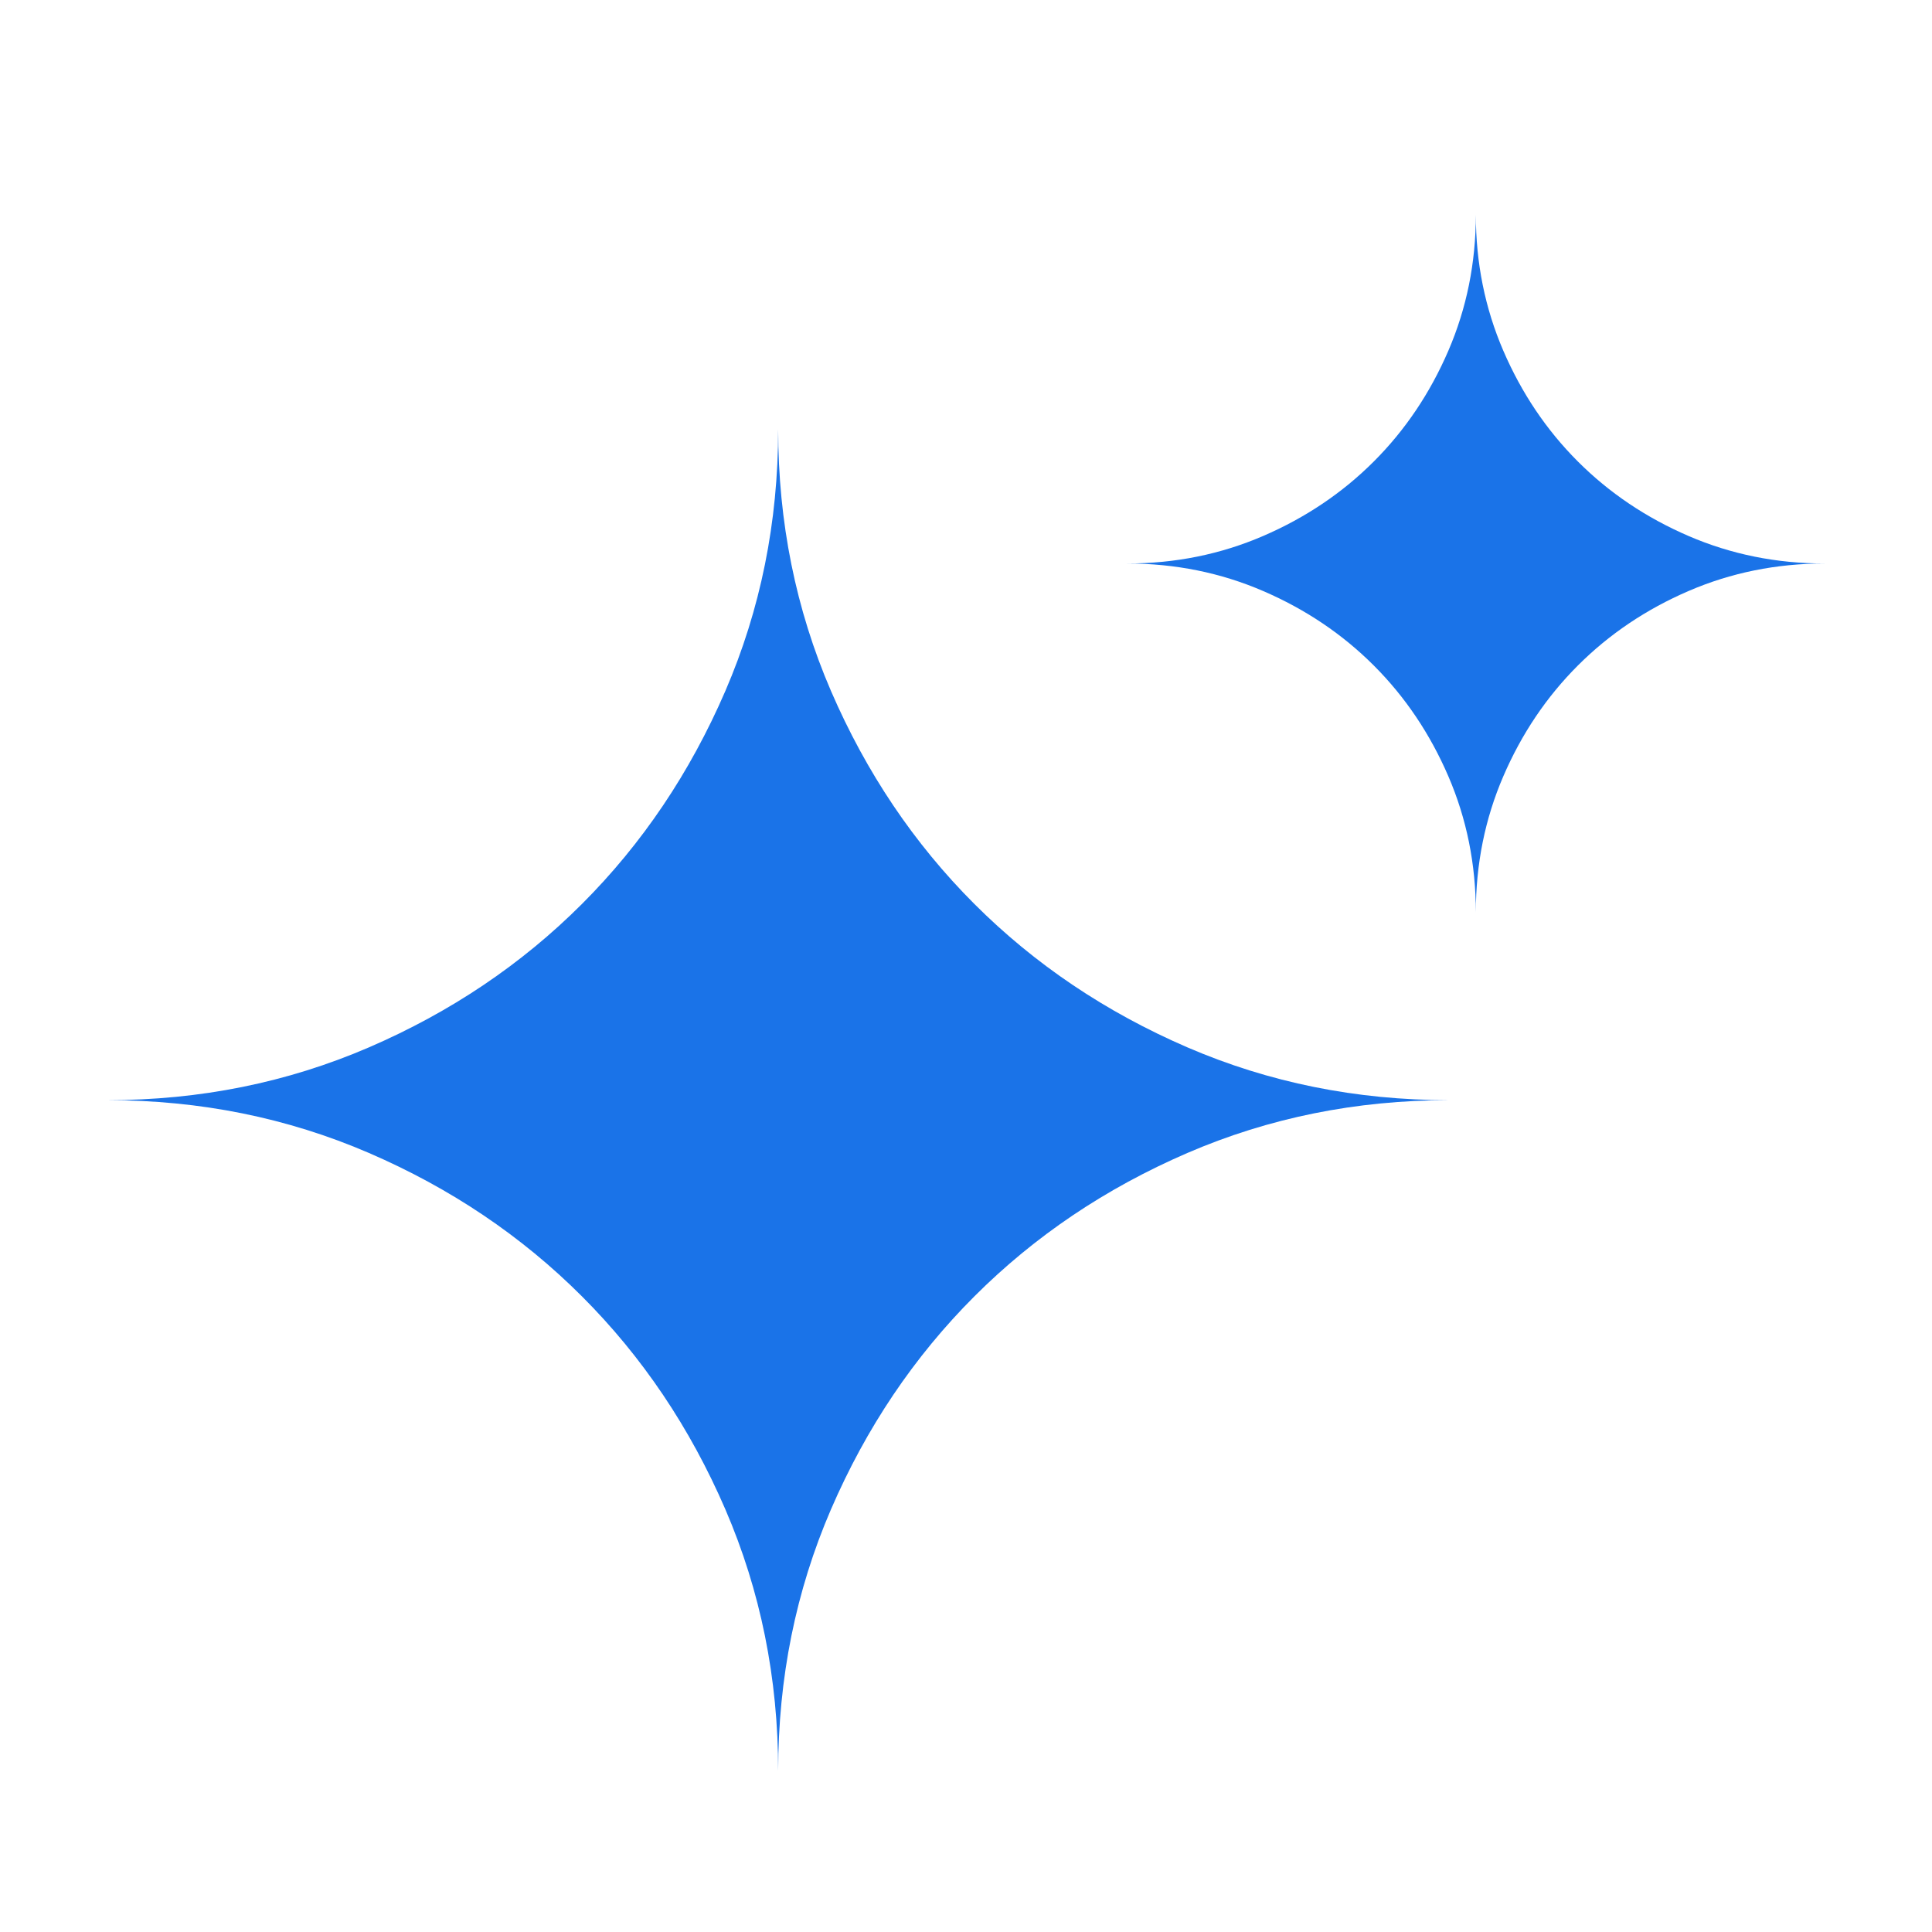
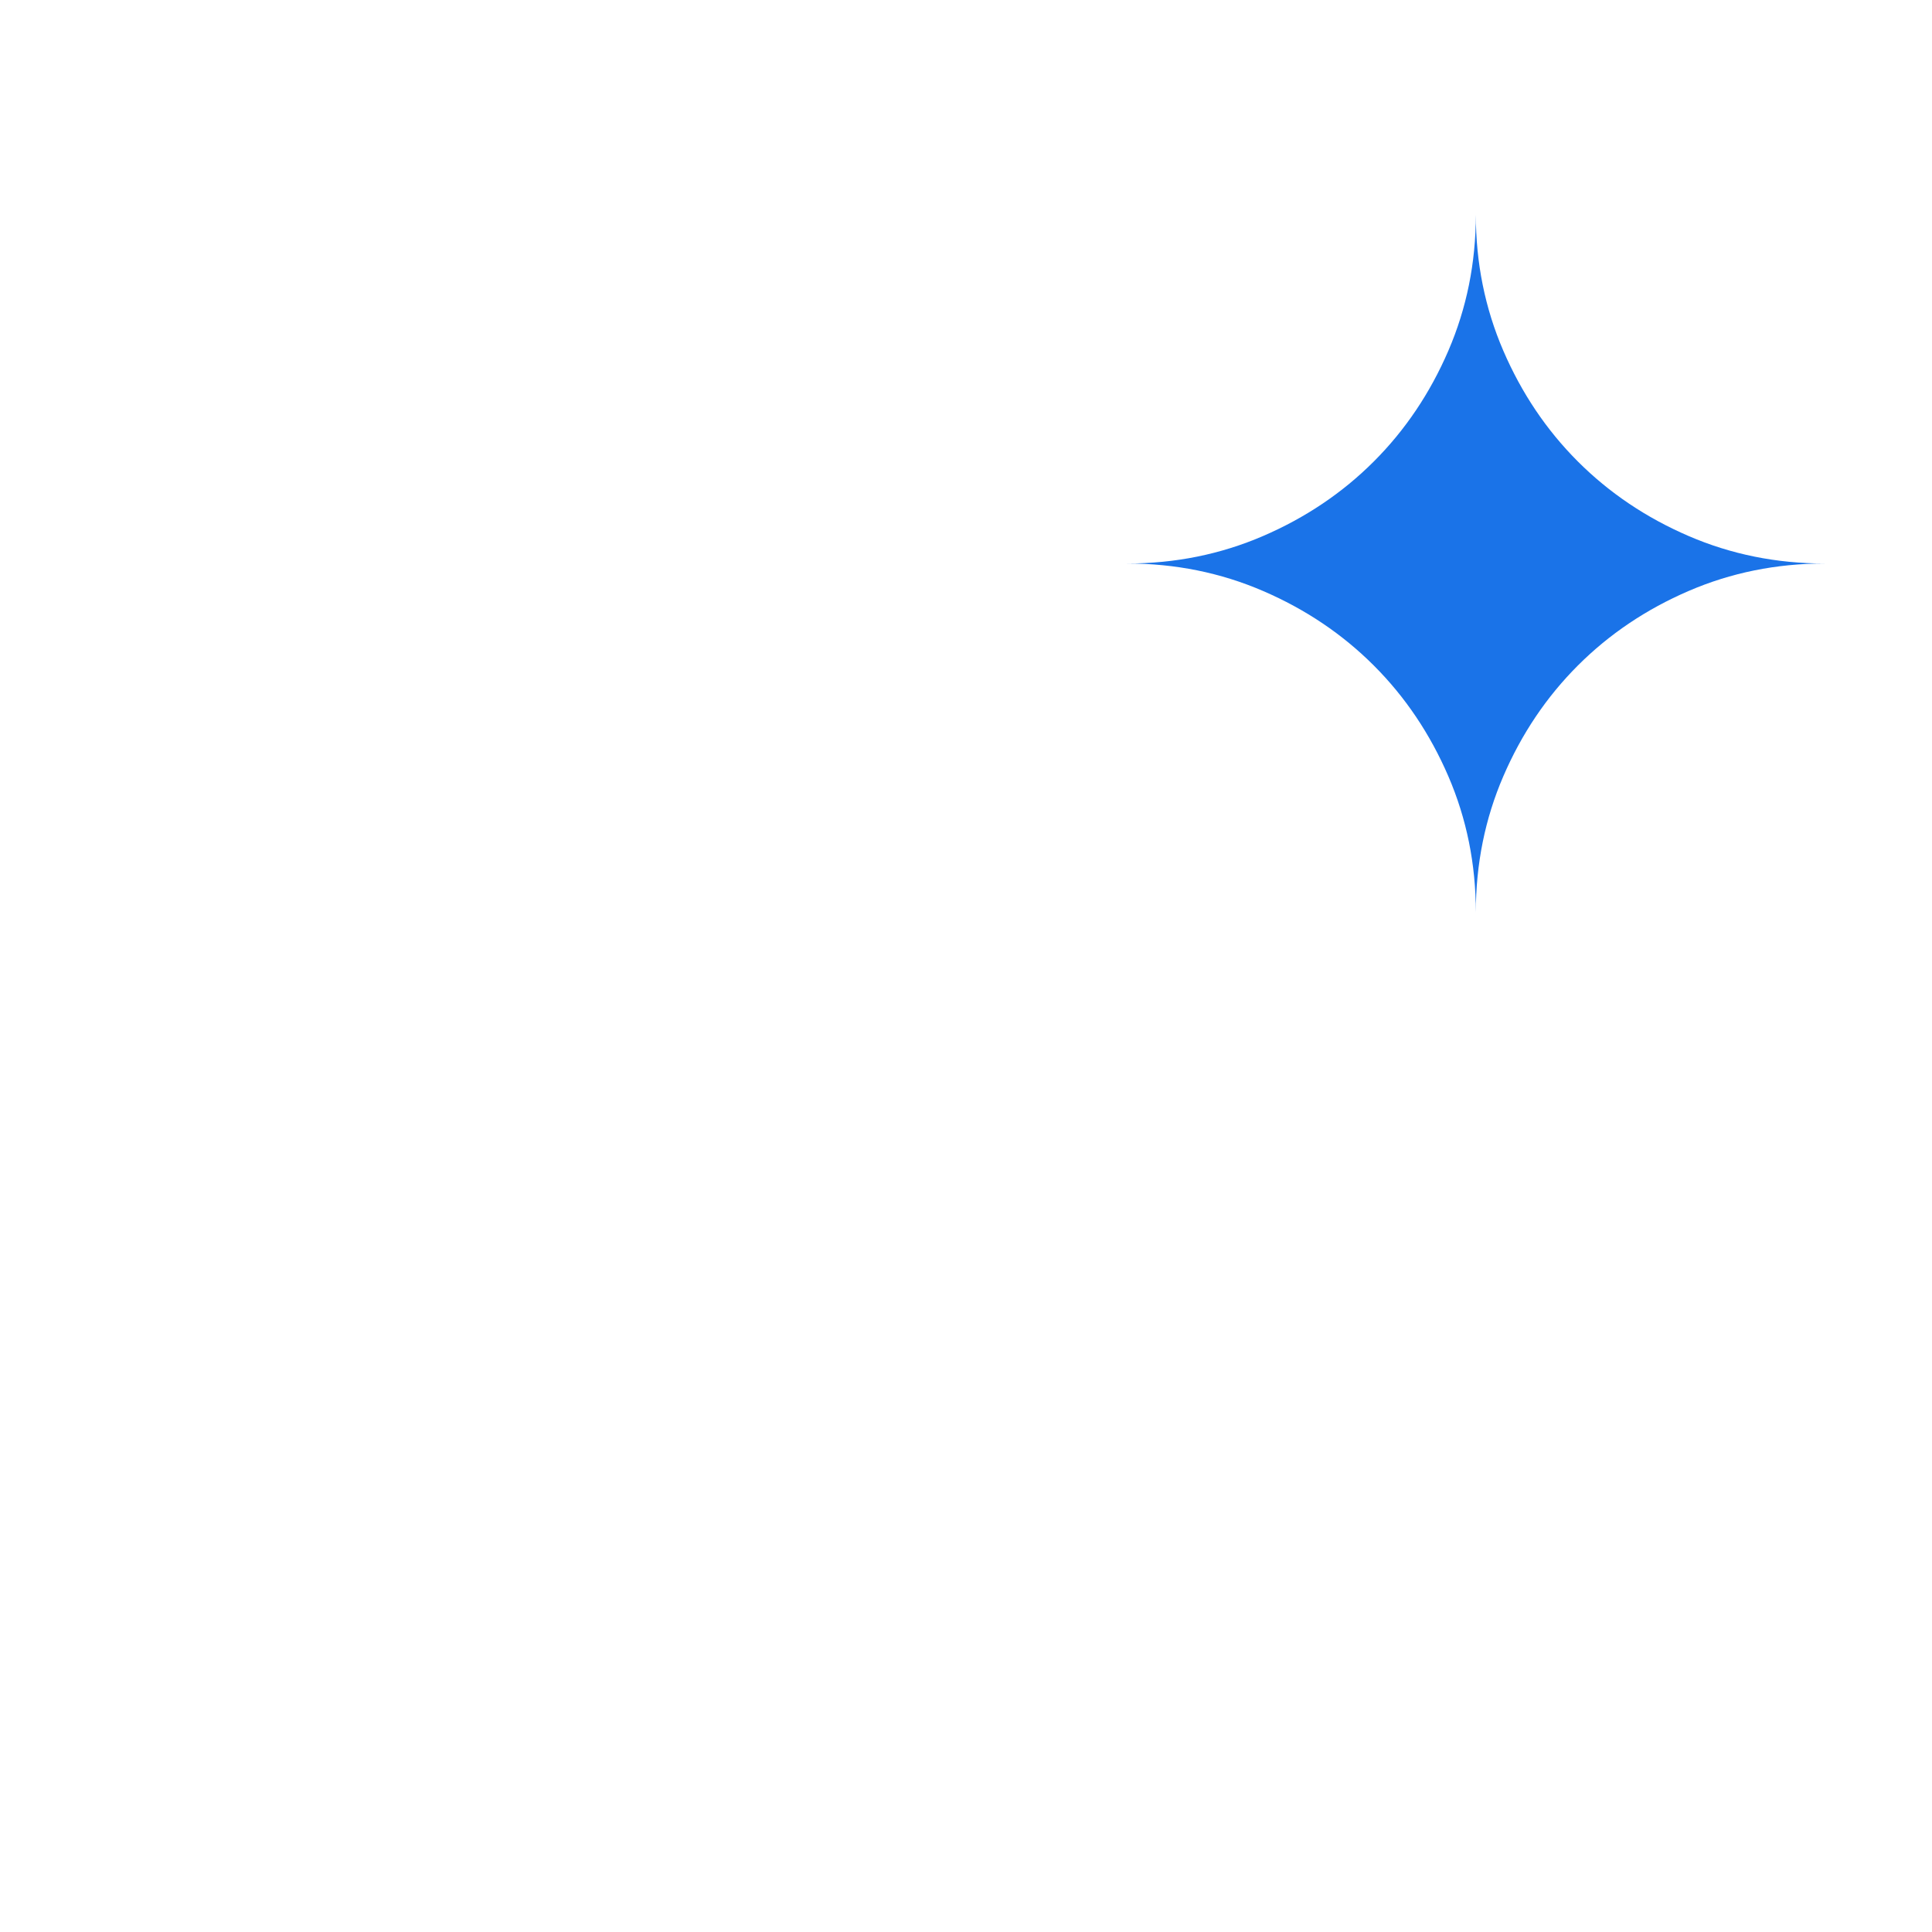
<svg xmlns="http://www.w3.org/2000/svg" width="36" height="36" viewBox="0 0 36 36" fill="none">
-   <path d="M14.5 33C14.5 31.271 14.172 29.646 13.516 28.125C12.859 26.604 11.969 25.281 10.844 24.156C9.719 23.031 8.396 22.141 6.875 21.484C5.354 20.828 3.729 20.5 2 20.5C3.729 20.5 5.354 20.172 6.875 19.516C8.396 18.859 9.719 17.969 10.844 16.844C11.969 15.719 12.859 14.396 13.516 12.875C14.172 11.354 14.5 9.729 14.5 8C14.5 9.729 14.828 11.354 15.484 12.875C16.141 14.396 17.031 15.719 18.156 16.844C19.281 17.969 20.604 18.859 22.125 19.516C23.646 20.172 25.271 20.5 27 20.5C25.271 20.5 23.646 20.828 22.125 21.484C20.604 22.141 19.281 23.031 18.156 24.156C17.031 25.281 16.141 26.604 15.484 28.125C14.828 29.646 14.5 31.271 14.5 33Z" fill="#1A73E8" />
  <path d="M27.5 17C27.5 16.101 27.329 15.256 26.988 14.465C26.647 13.674 26.184 12.986 25.599 12.401C25.014 11.816 24.326 11.353 23.535 11.012C22.744 10.671 21.899 10.5 21 10.5C21.899 10.5 22.744 10.329 23.535 9.988C24.326 9.647 25.014 9.184 25.599 8.599C26.184 8.014 26.647 7.326 26.988 6.535C27.329 5.744 27.5 4.899 27.5 4C27.5 4.899 27.671 5.744 28.012 6.535C28.353 7.326 28.816 8.014 29.401 8.599C29.986 9.184 30.674 9.647 31.465 9.988C32.256 10.329 33.101 10.5 34 10.5C33.101 10.5 32.256 10.671 31.465 11.012C30.674 11.353 29.986 11.816 29.401 12.401C28.816 12.986 28.353 13.674 28.012 14.465C27.671 15.256 27.5 16.101 27.5 17Z" fill="#1A73E8" />
</svg>